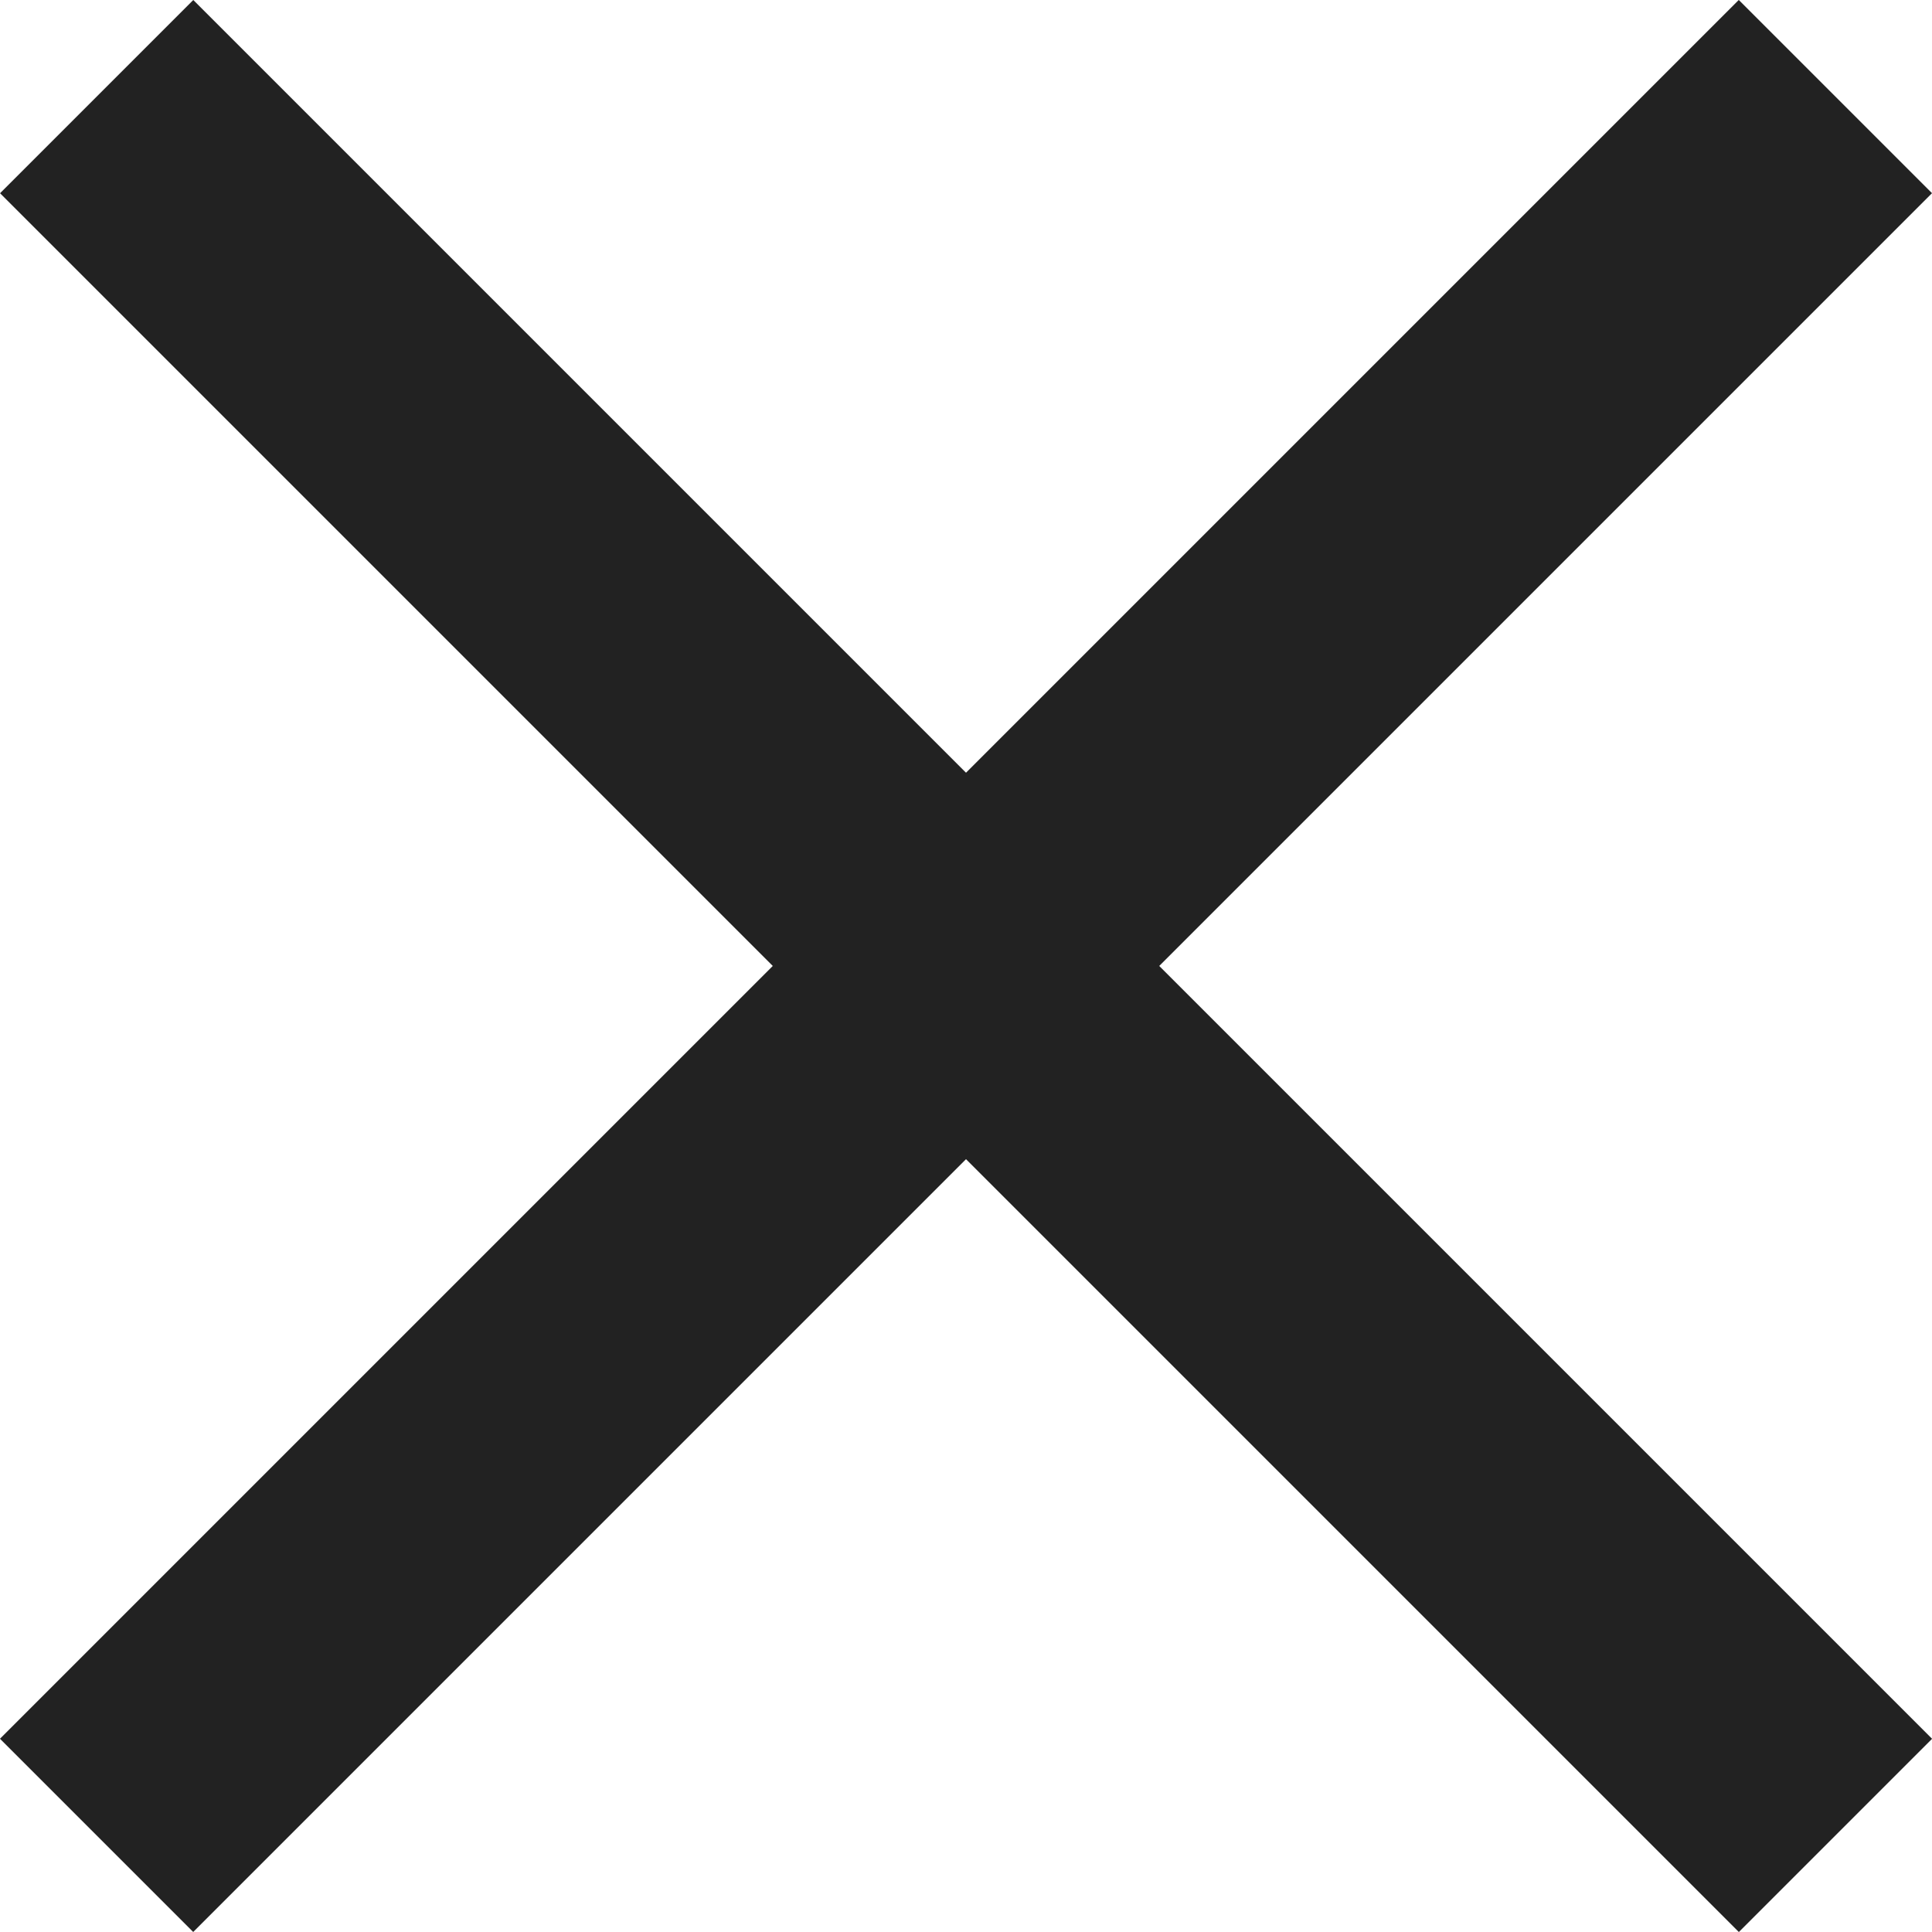
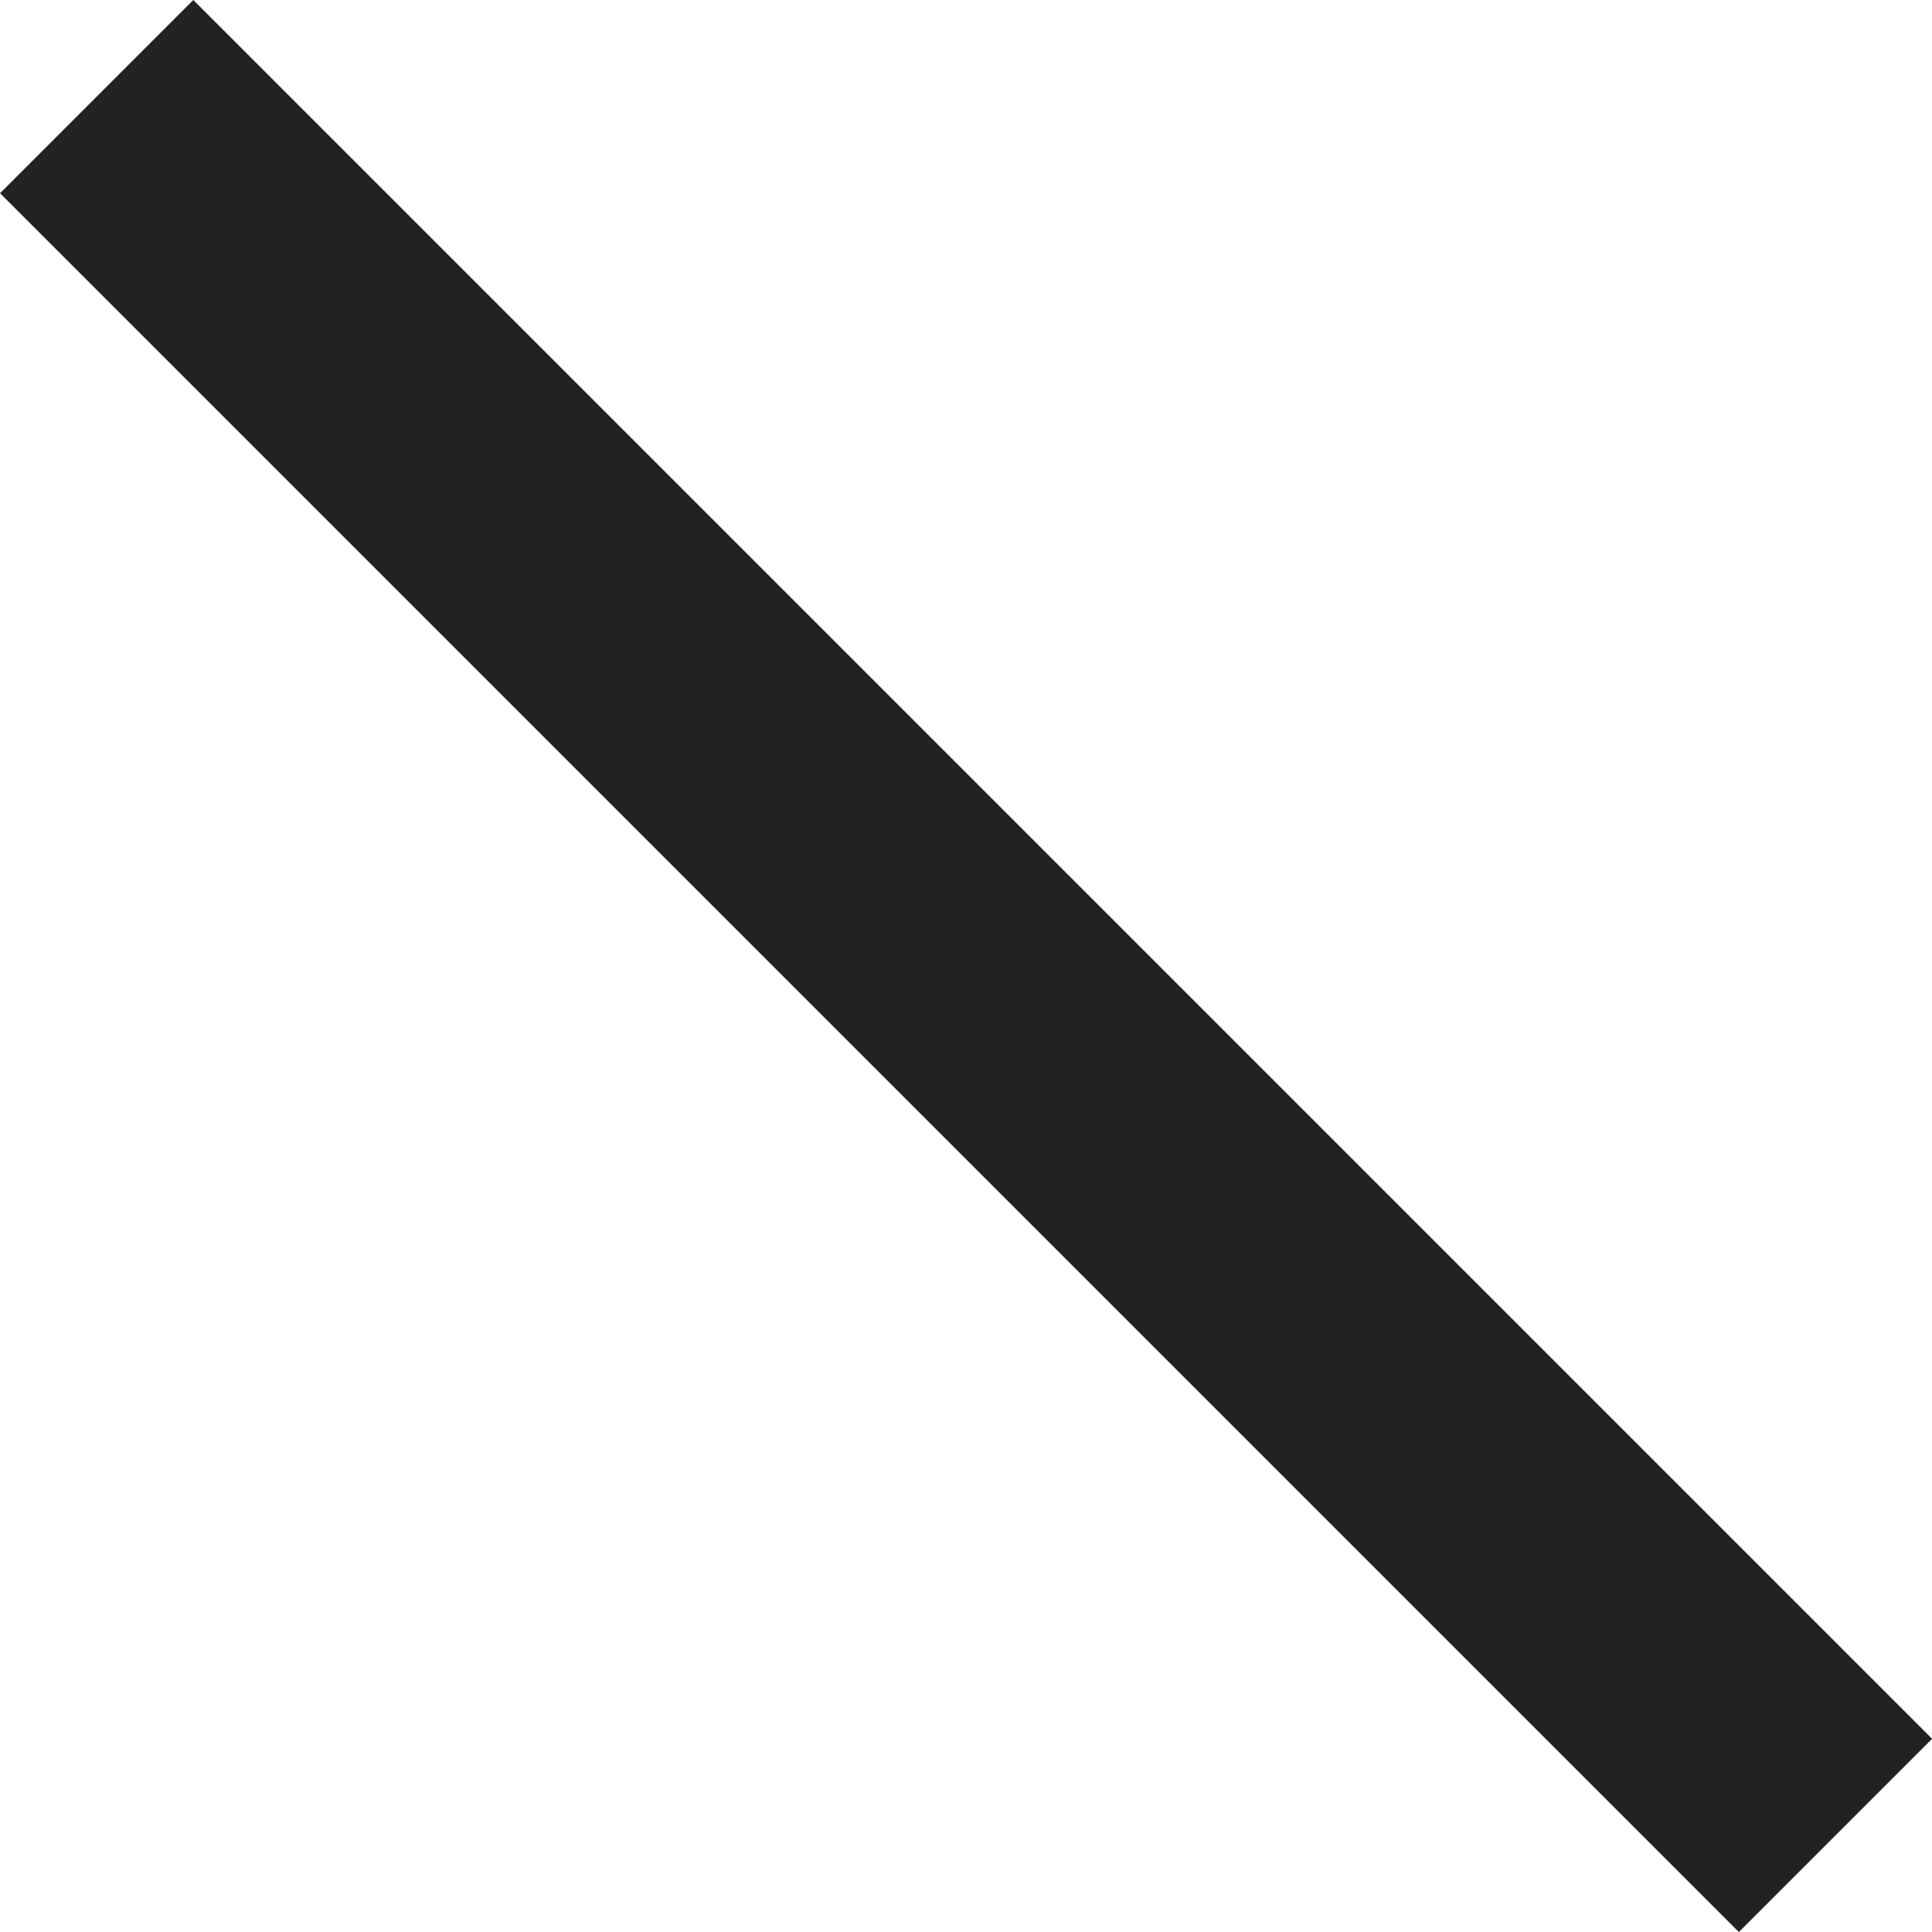
<svg xmlns="http://www.w3.org/2000/svg" width="20.001" height="20.001" viewBox="0 0 20.001 20.001">
  <g id="Group_6262" data-name="Group 6262" transform="translate(-7244.928 -84.929)">
    <path id="Path_75" data-name="Path 75" d="M0,0V2.829H25.457V0Z" transform="translate(7246.929 84.929) rotate(45)" fill="#222" />
-     <path id="Path_76" data-name="Path 76" d="M0,0V2.829H25.457V0Z" transform="translate(7264.929 86.929) rotate(135)" fill="#222" />
  </g>
</svg>